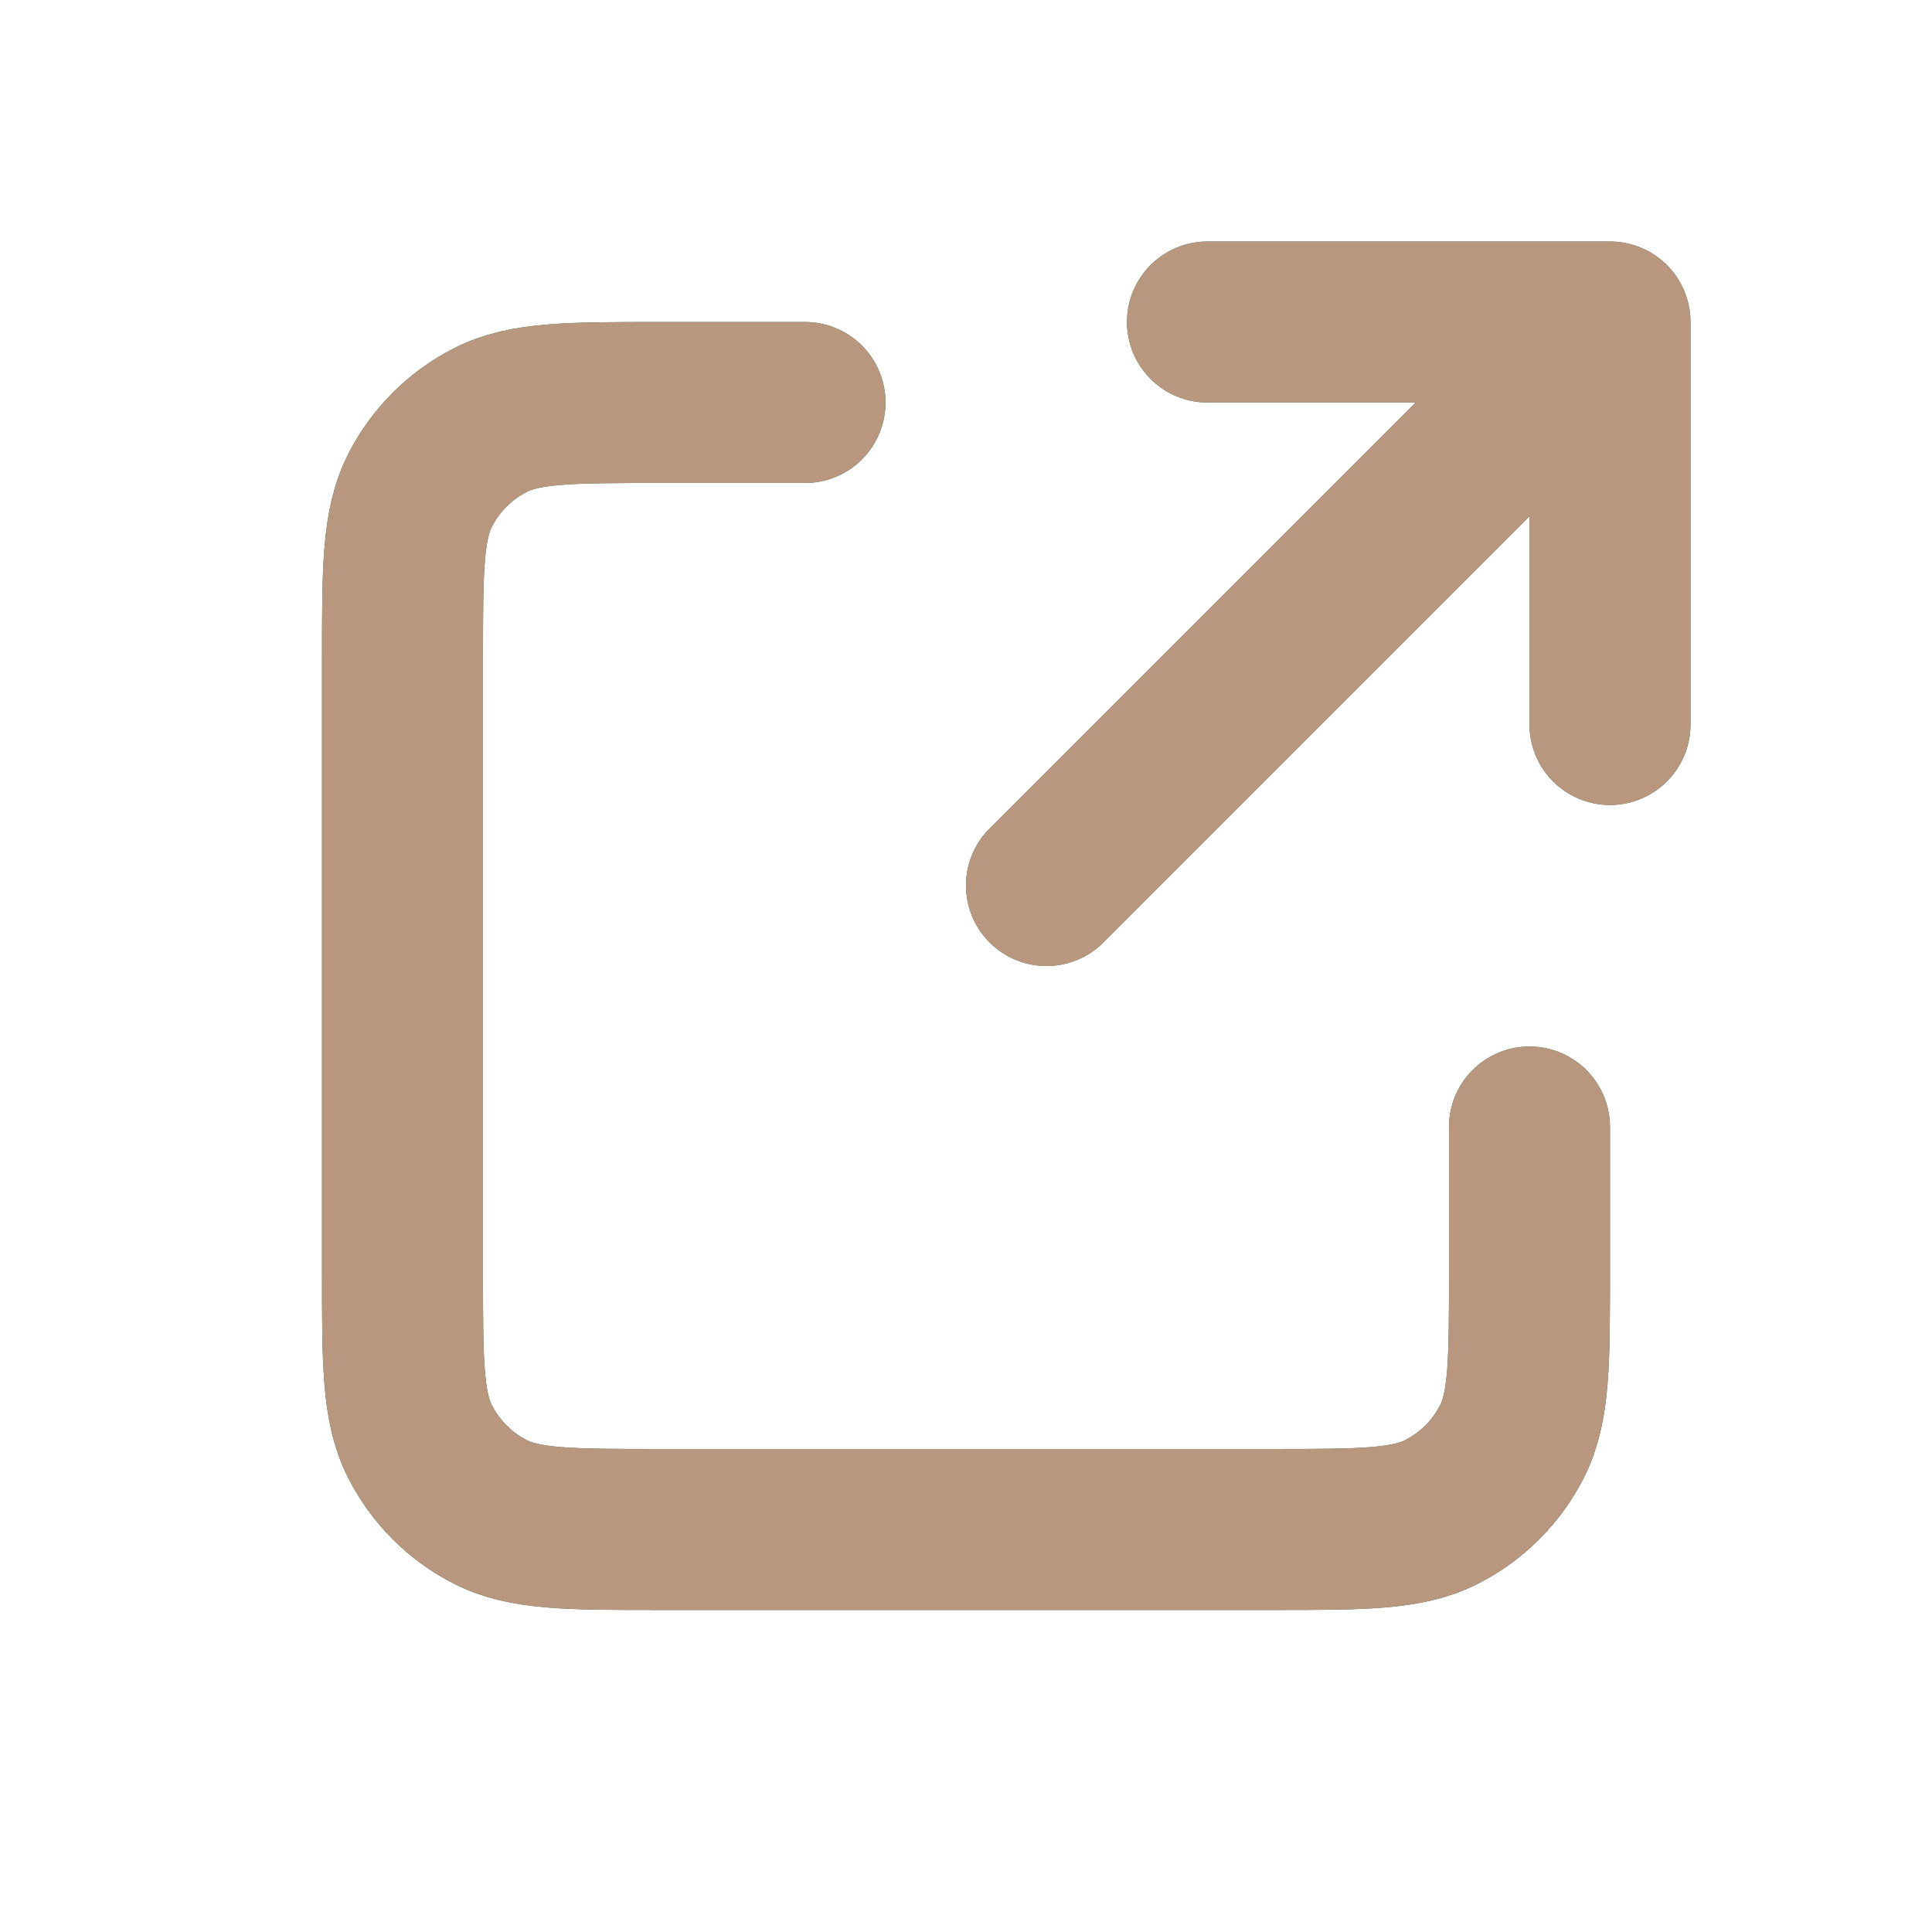
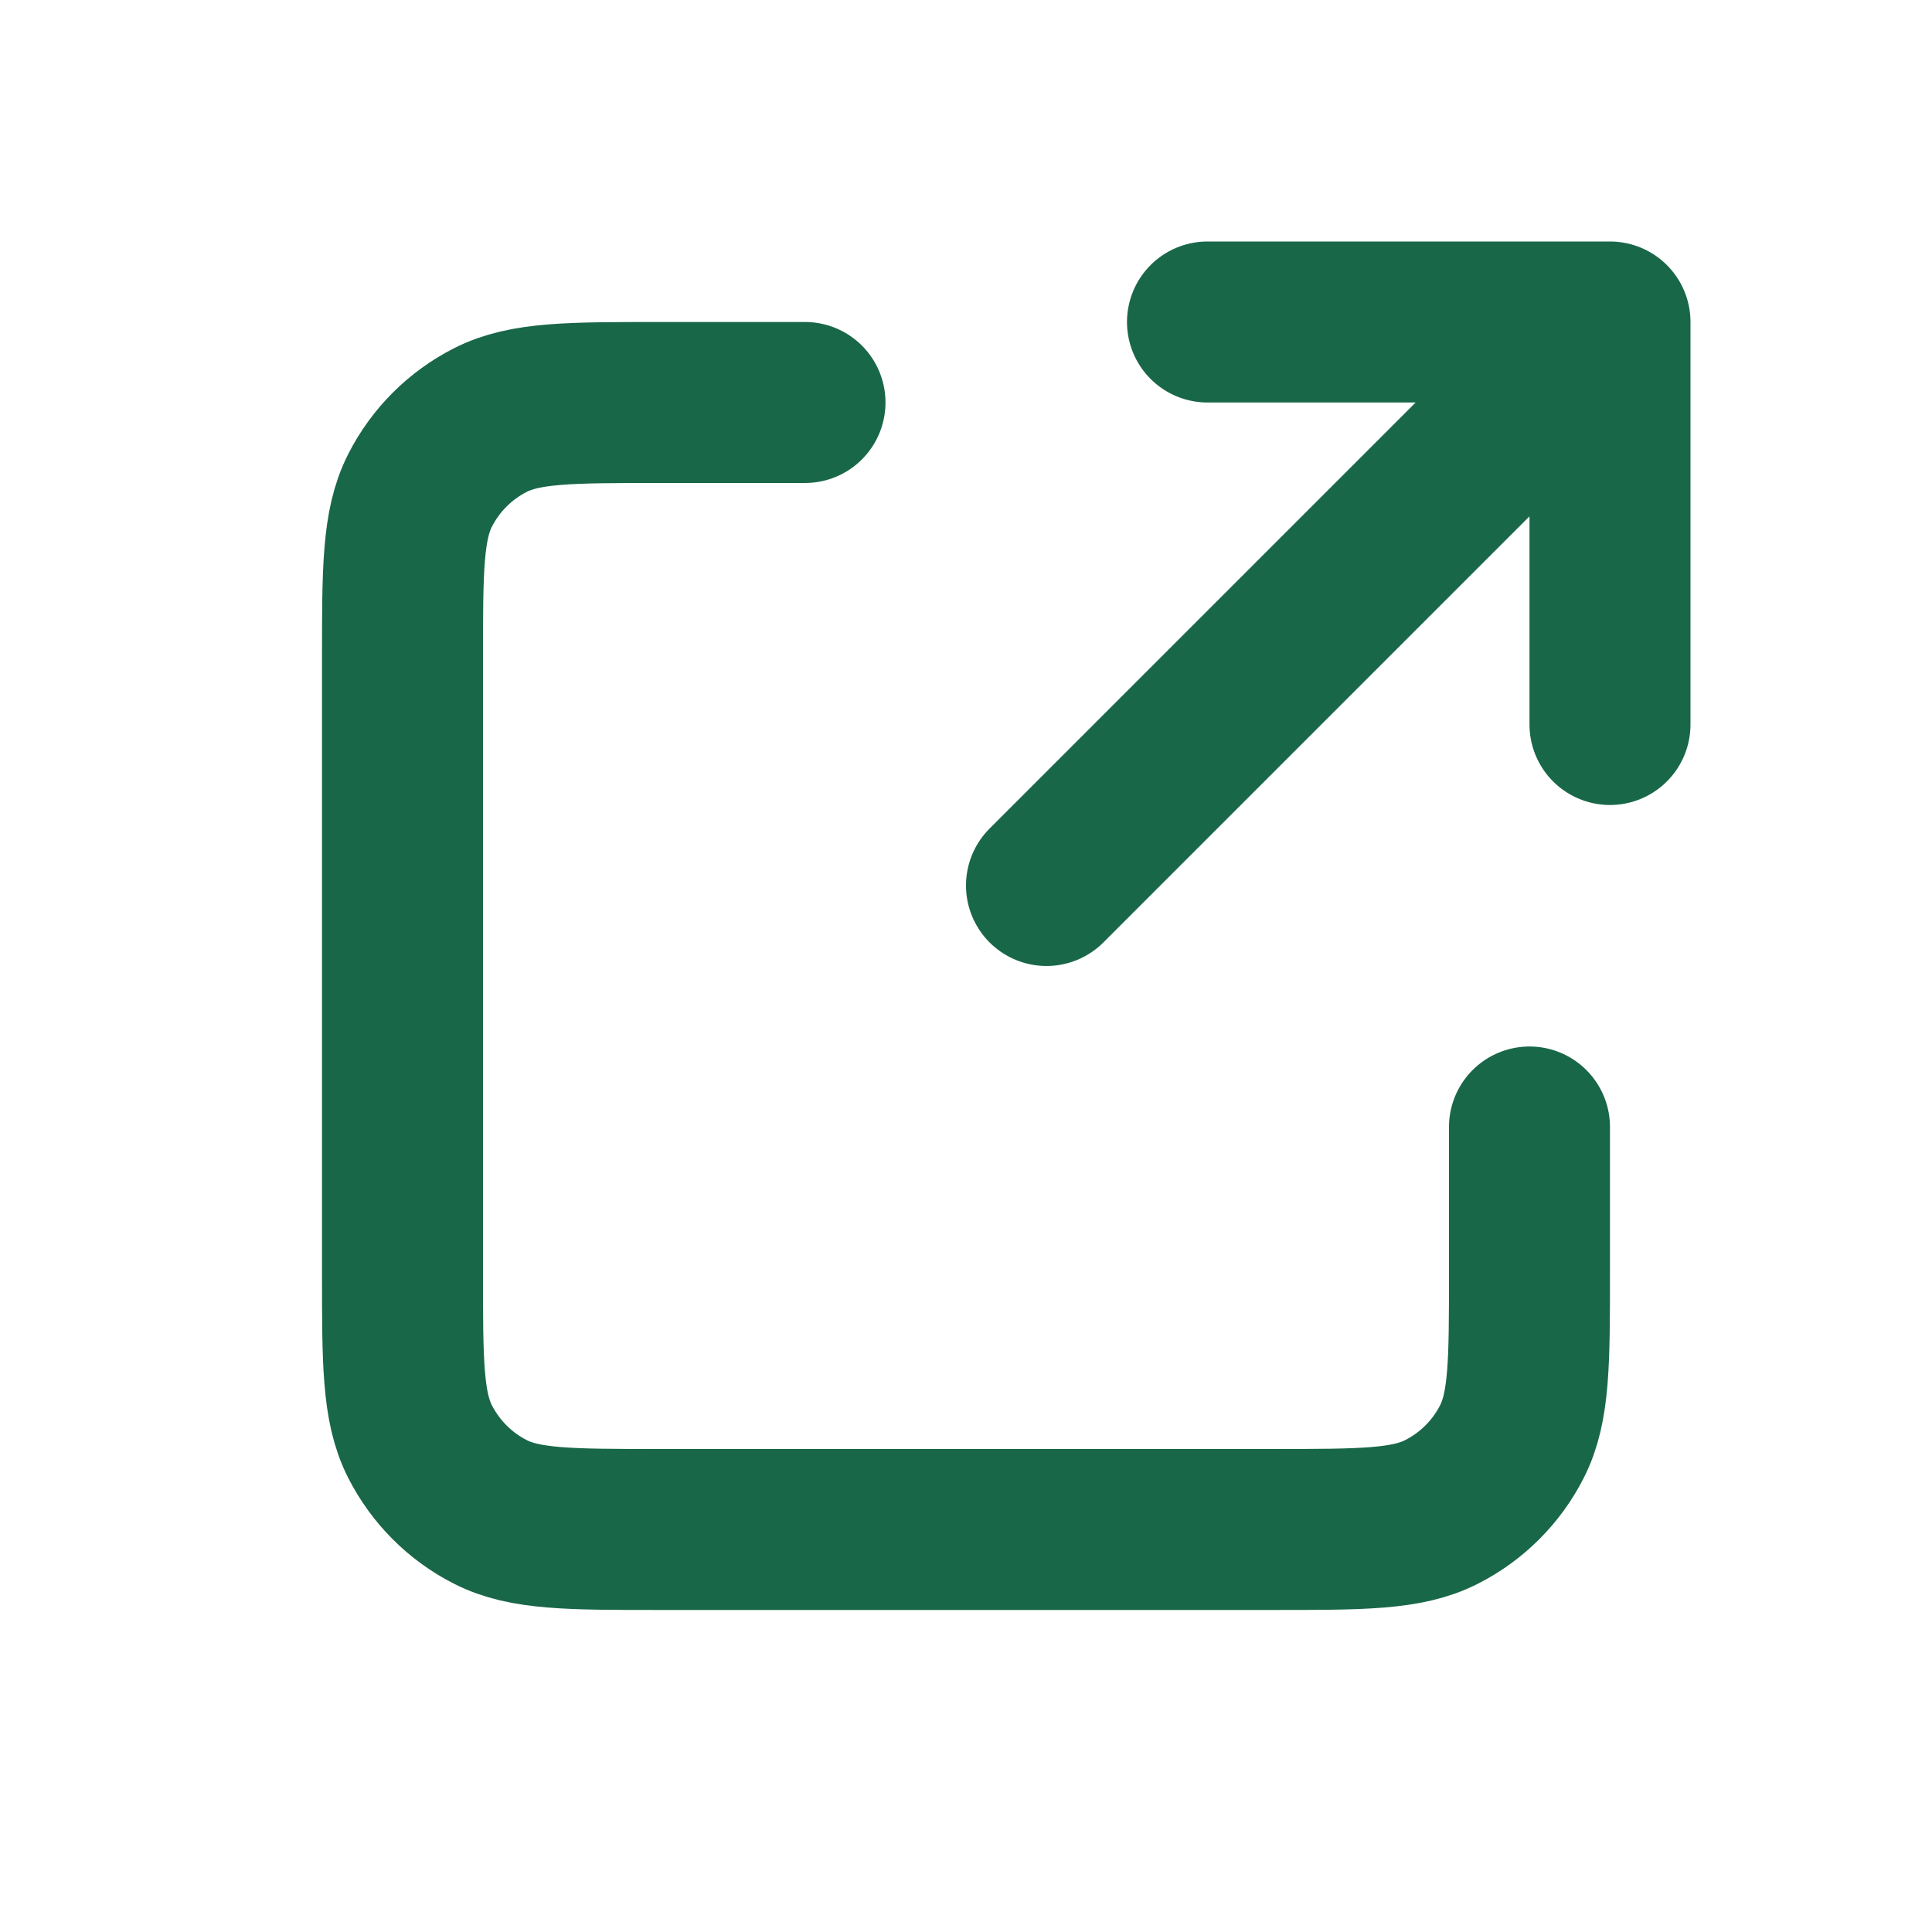
<svg xmlns="http://www.w3.org/2000/svg" xmlns:ns1="http://www.serif.com/" width="100%" height="100%" viewBox="0 0 800 800" version="1.1" xml:space="preserve" style="fill-rule:evenodd;clip-rule:evenodd;stroke-linecap:round;stroke-linejoin:round;">
  <g id="Interface---External_Link" ns1:id="Interface / External_Link" transform="matrix(33.333,0,0,33.333,0,0)">
    <path id="Vector" d="M10,5L8.2,5C7.08,5 6.52,5 6.092,5.218C5.715,5.41 5.41,5.715 5.218,6.092C5,6.52 5,7.08 5,8.2L5,15.8C5,16.92 5,17.48 5.218,17.908C5.41,18.284 5.715,18.591 6.092,18.782C6.519,19 7.079,19 8.197,19L15.803,19C16.921,19 17.48,19 17.907,18.782C18.284,18.591 18.591,18.284 18.782,17.908C19,17.48 19,16.921 19,15.803L19,14M20,9L20,4M20,4L15,4M20,4L13,11" style="fill:none;fill-rule:nonzero;stroke:rgb(25,103,73);stroke-width:2px;" />
  </g>
  <g id="Interface---External_Link1" ns1:id="Interface / External_Link" transform="matrix(33.333,0,0,33.333,0,0)">
-     <path id="Vector1" ns1:id="Vector" d="M10,5L8.2,5C7.08,5 6.52,5 6.092,5.218C5.715,5.41 5.41,5.715 5.218,6.092C5,6.52 5,7.08 5,8.2L5,15.8C5,16.92 5,17.48 5.218,17.908C5.41,18.284 5.715,18.591 6.092,18.782C6.519,19 7.079,19 8.197,19L15.803,19C16.921,19 17.48,19 17.907,18.782C18.284,18.591 18.591,18.284 18.782,17.908C19,17.48 19,16.921 19,15.803L19,14M20,9L20,4M20,4L15,4M20,4L13,11" style="fill:none;fill-rule:nonzero;stroke:rgb(184,151,126);stroke-width:2px;" />
-   </g>
+     </g>
</svg>